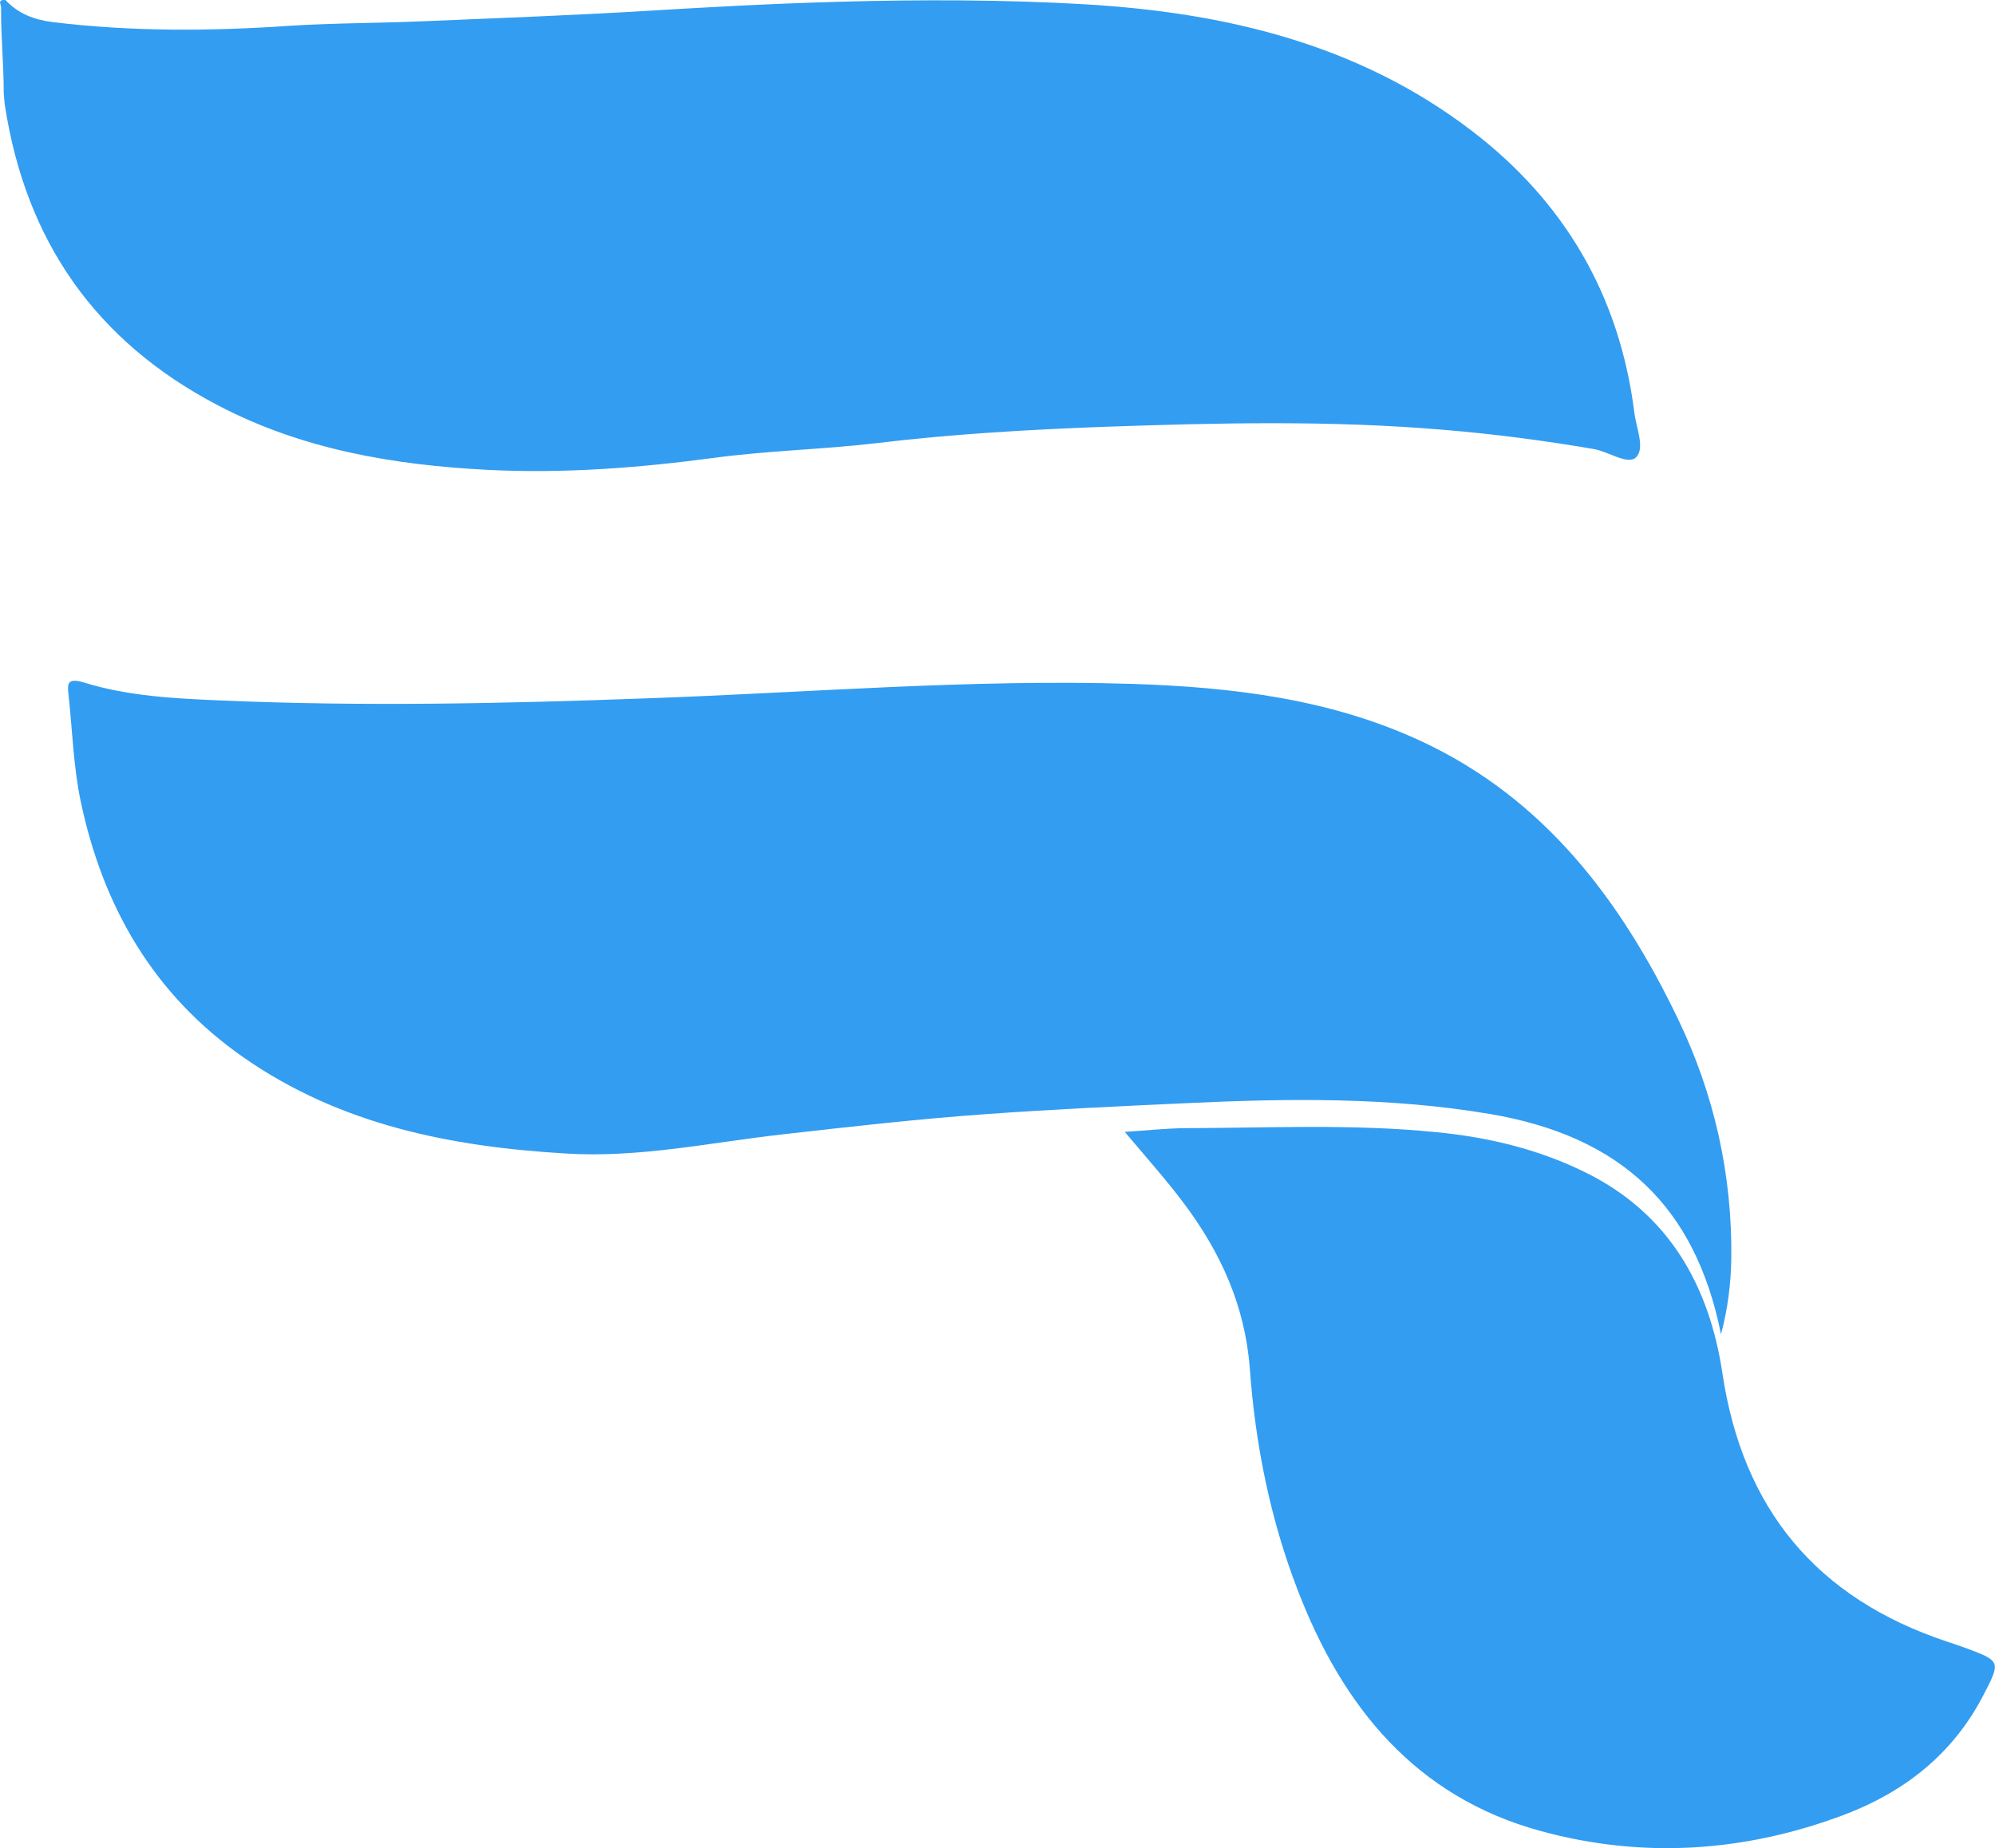
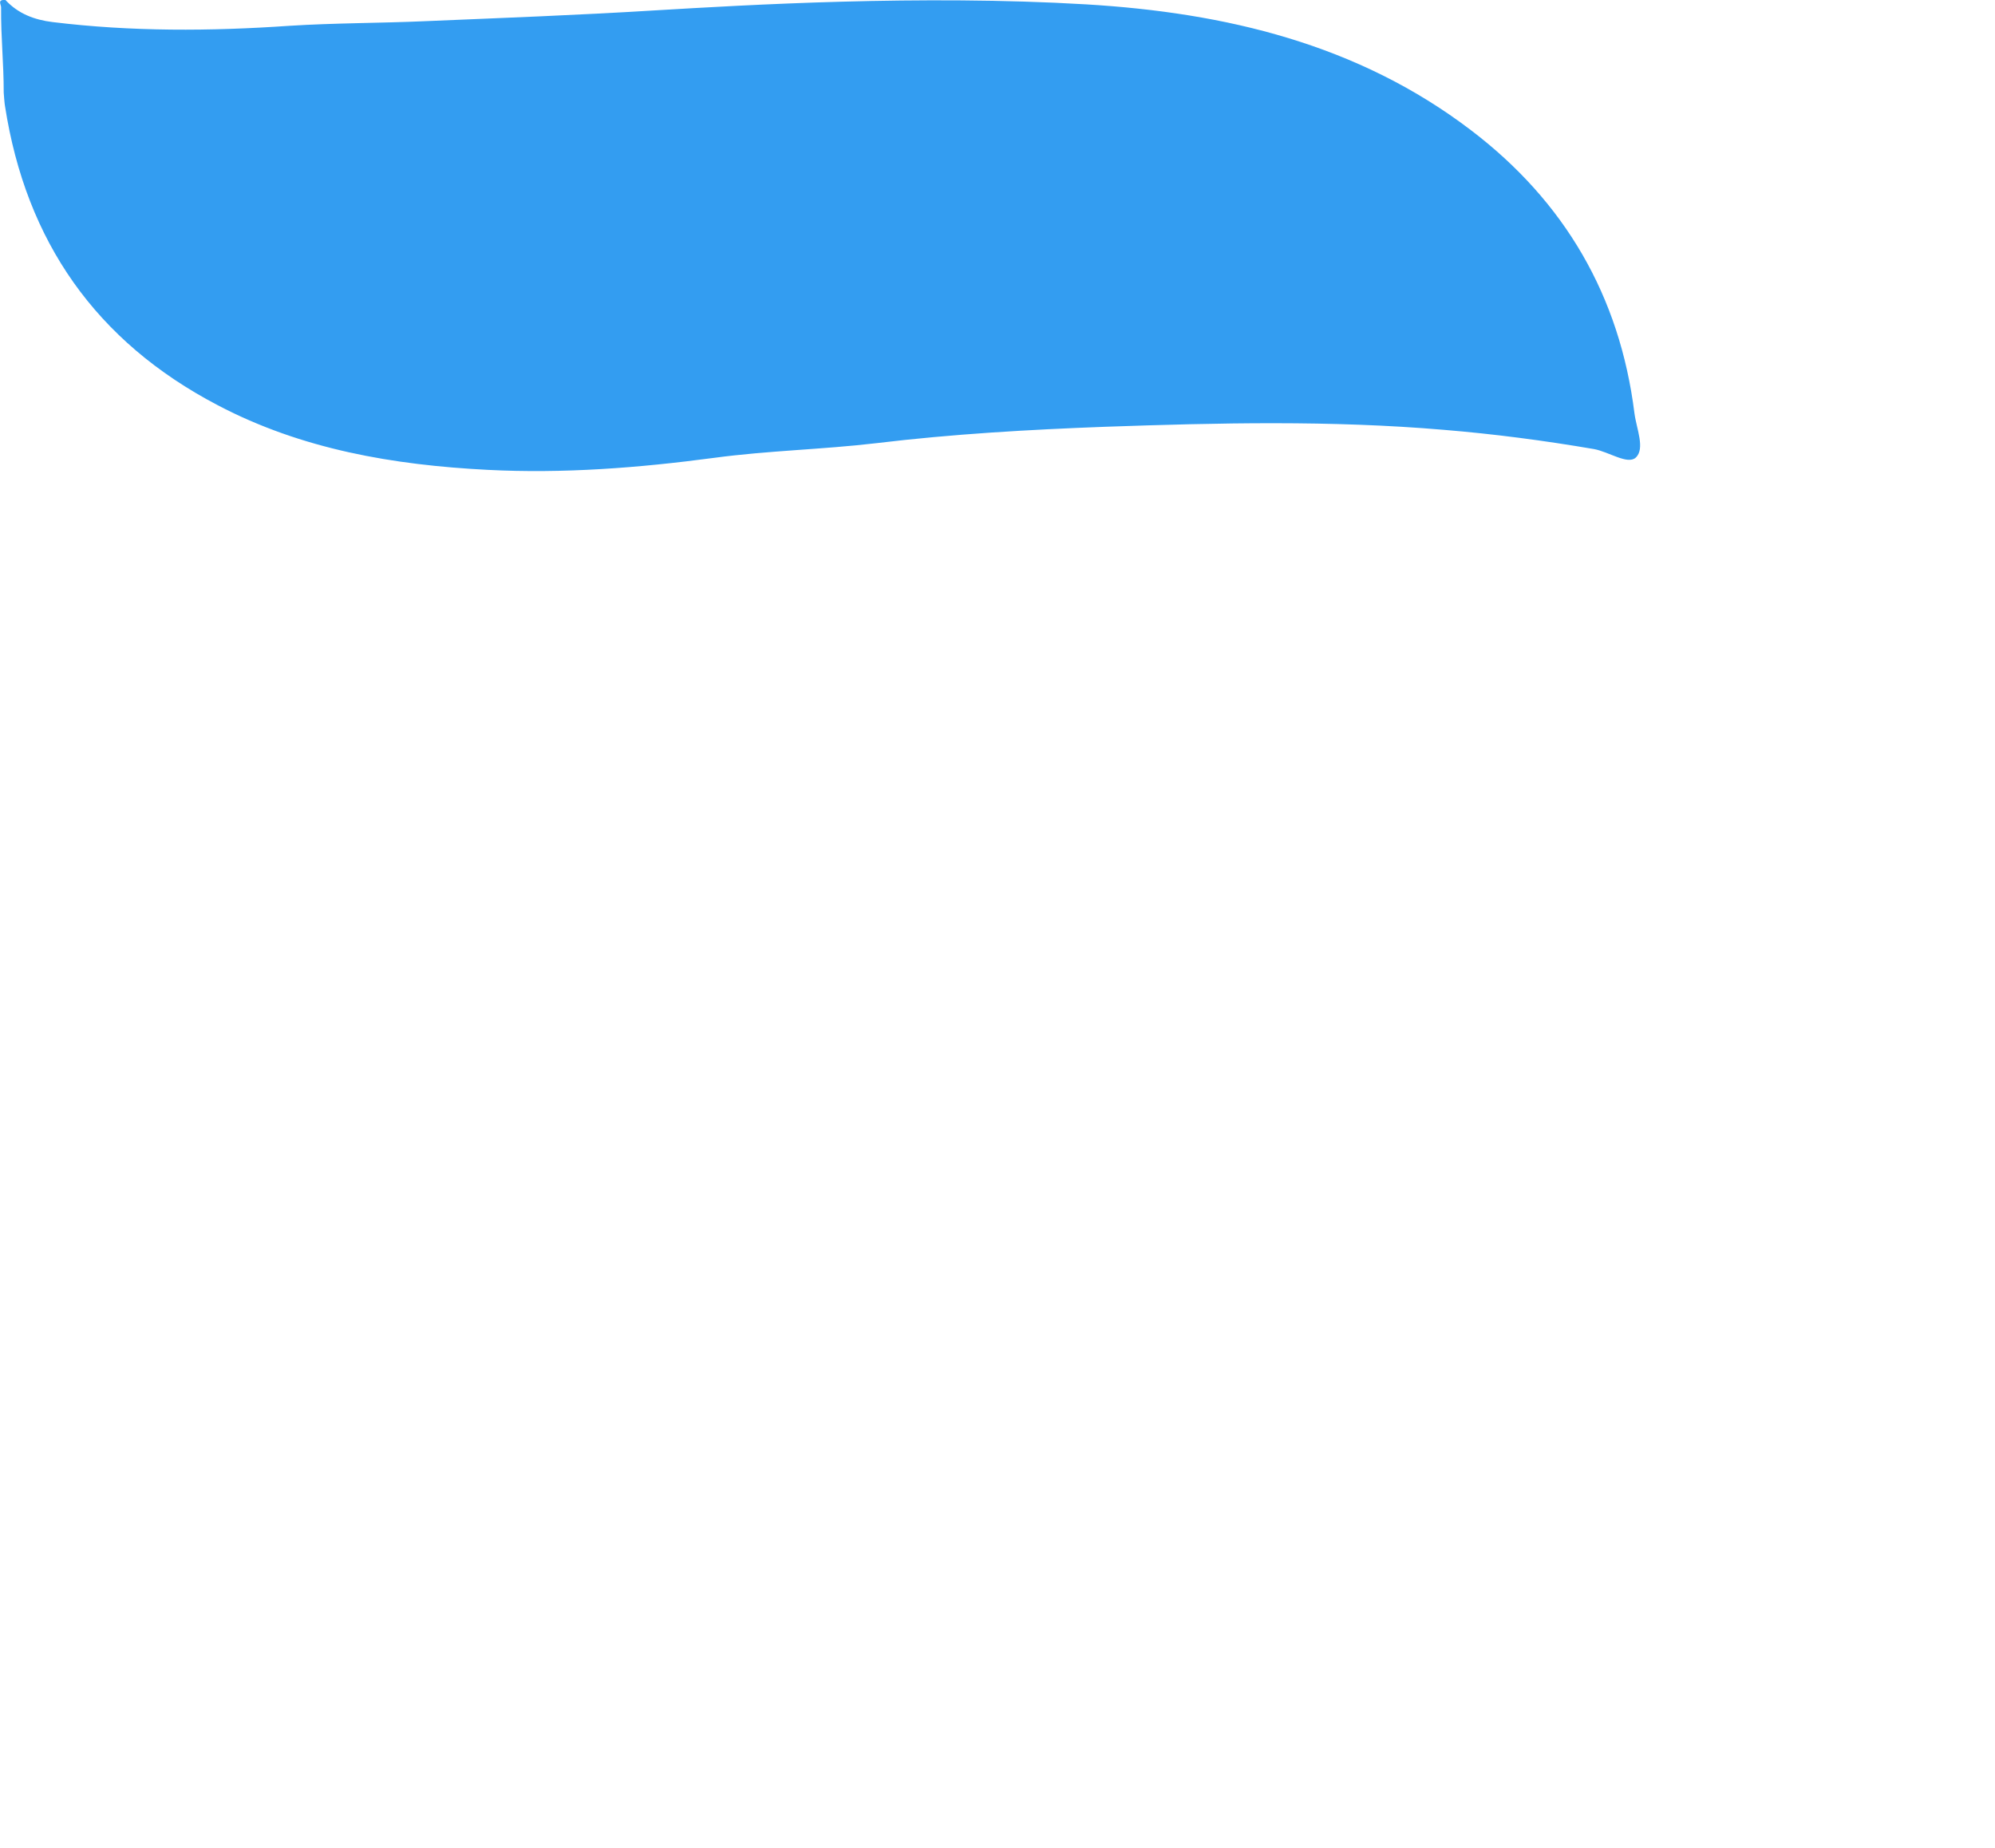
<svg xmlns="http://www.w3.org/2000/svg" xmlns:xlink="http://www.w3.org/1999/xlink" viewBox="0 0 91.24 84.53">
  <defs>
    <path id="a" d="M67.28 5.96c4.27 3.25 6.8 7.57 7.47 12.94.09.7.5 1.62.06 2.03-.37.34-1.24-.27-1.91-.39-2.28-.39-4.56-.69-6.87-.88-5.16-.44-10.32-.32-15.48-.14-3.49.13-6.99.33-10.47.75-2.46.29-4.96.34-7.41.67-3.45.46-6.91.73-10.38.55-4.28-.22-8.48-.93-12.34-2.96C4.39 15.62 1.19 11.04.23 4.86c-.02-.07-.06-.61-.06-.62C.17 2.83.04 1.76.05.34.06.22-.15-.03.25 0c.58.63 1.33.91 2.16 1.01 3.6.44 7.22.42 10.83.17 2.06-.13 4.12-.12 6.17-.21C22.96.82 26.5.69 30.04.47 34.09.23 42.1-.25 49.68.2c6.35.38 12.42 1.81 17.6 5.76Z" />
-     <path id="b" d="M54.2 51.6c3.82-.01 7.64-.2 11.45.18 2.4.23 4.72.78 6.89 1.86 3.79 1.88 5.63 5.17 6.23 9.15.93 6.24 4.31 10.3 10.26 12.29.28.09.57.19.85.29 1.63.61 1.64.61.81 2.2-1.38 2.65-3.58 4.38-6.31 5.42-4.54 1.72-9.23 2.04-13.91.76-5.73-1.56-9.07-5.68-11.12-11.02-1.26-3.26-1.94-6.67-2.19-10.13-.22-2.89-1.34-5.33-3.03-7.58-.82-1.09-1.74-2.12-2.69-3.25.97-.06 1.86-.16 2.76-.17Z" />
-     <path id="c" d="M68.13 50.95c-4.63-.78-9.28-.71-13.94-.49-3.04.14-6.08.28-9.11.5-3.09.22-6.17.57-9.25.92-3.31.37-6.59 1.09-9.95.88-5.26-.31-10.32-1.31-14.75-4.4-4.11-2.87-6.42-6.88-7.44-11.71-.33-1.59-.38-3.21-.55-4.82-.06-.52-.11-.86.71-.61 2.03.63 4.18.73 6.29.82 6.48.28 12.97.14 19.46-.1 7.4-.26 14.79-.89 22.19-.66 4.56.15 9.06.68 13.25 2.64 5.61 2.63 9.09 7.26 11.69 12.66 1.67 3.46 2.5 7.15 2.45 11.01-.02 1.13-.16 2.27-.47 3.44-1.17-5.84-4.56-9.06-10.58-10.08Z" />
  </defs>
  <use xlink:href="#a" fill="#339df1" />
  <use xlink:href="#a" fill-opacity="0" stroke="#000" stroke-opacity="0" />
  <use xlink:href="#b" fill="#339df1" />
  <use xlink:href="#b" fill-opacity="0" stroke="#000" stroke-opacity="0" />
  <use xlink:href="#c" fill="#339df1" />
  <use xlink:href="#c" fill-opacity="0" stroke="#000" stroke-opacity="0" />
</svg>